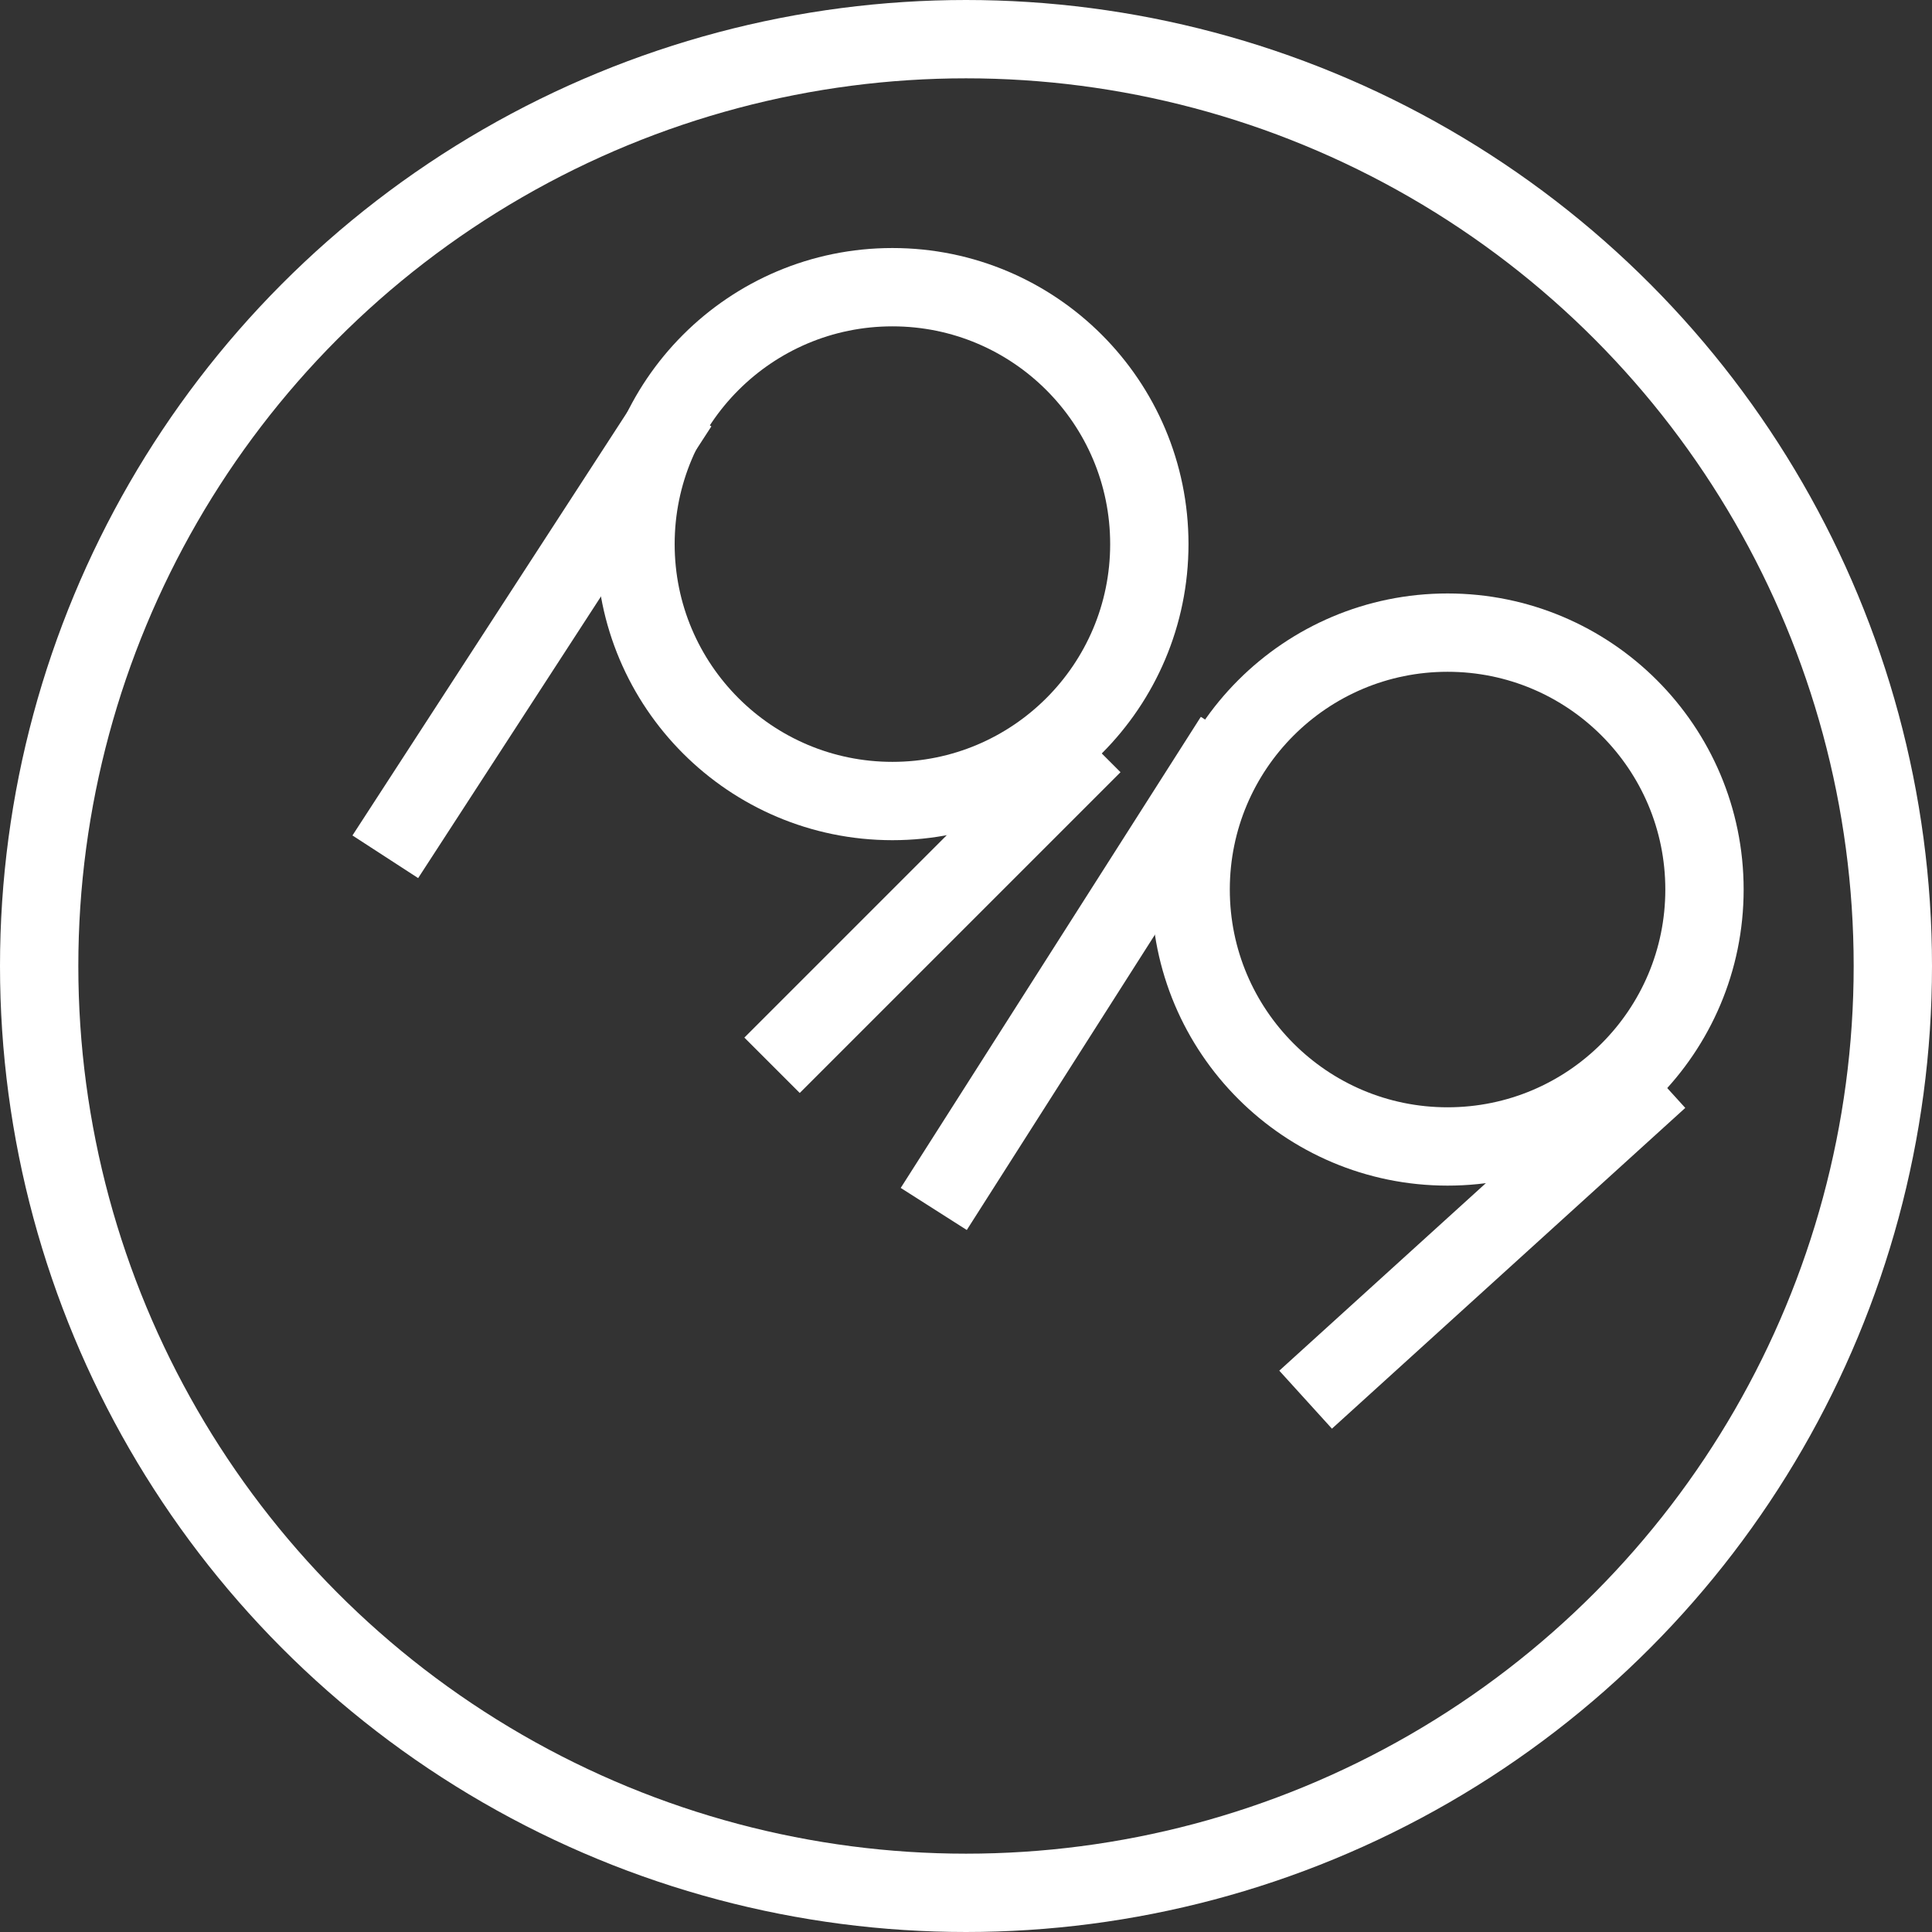
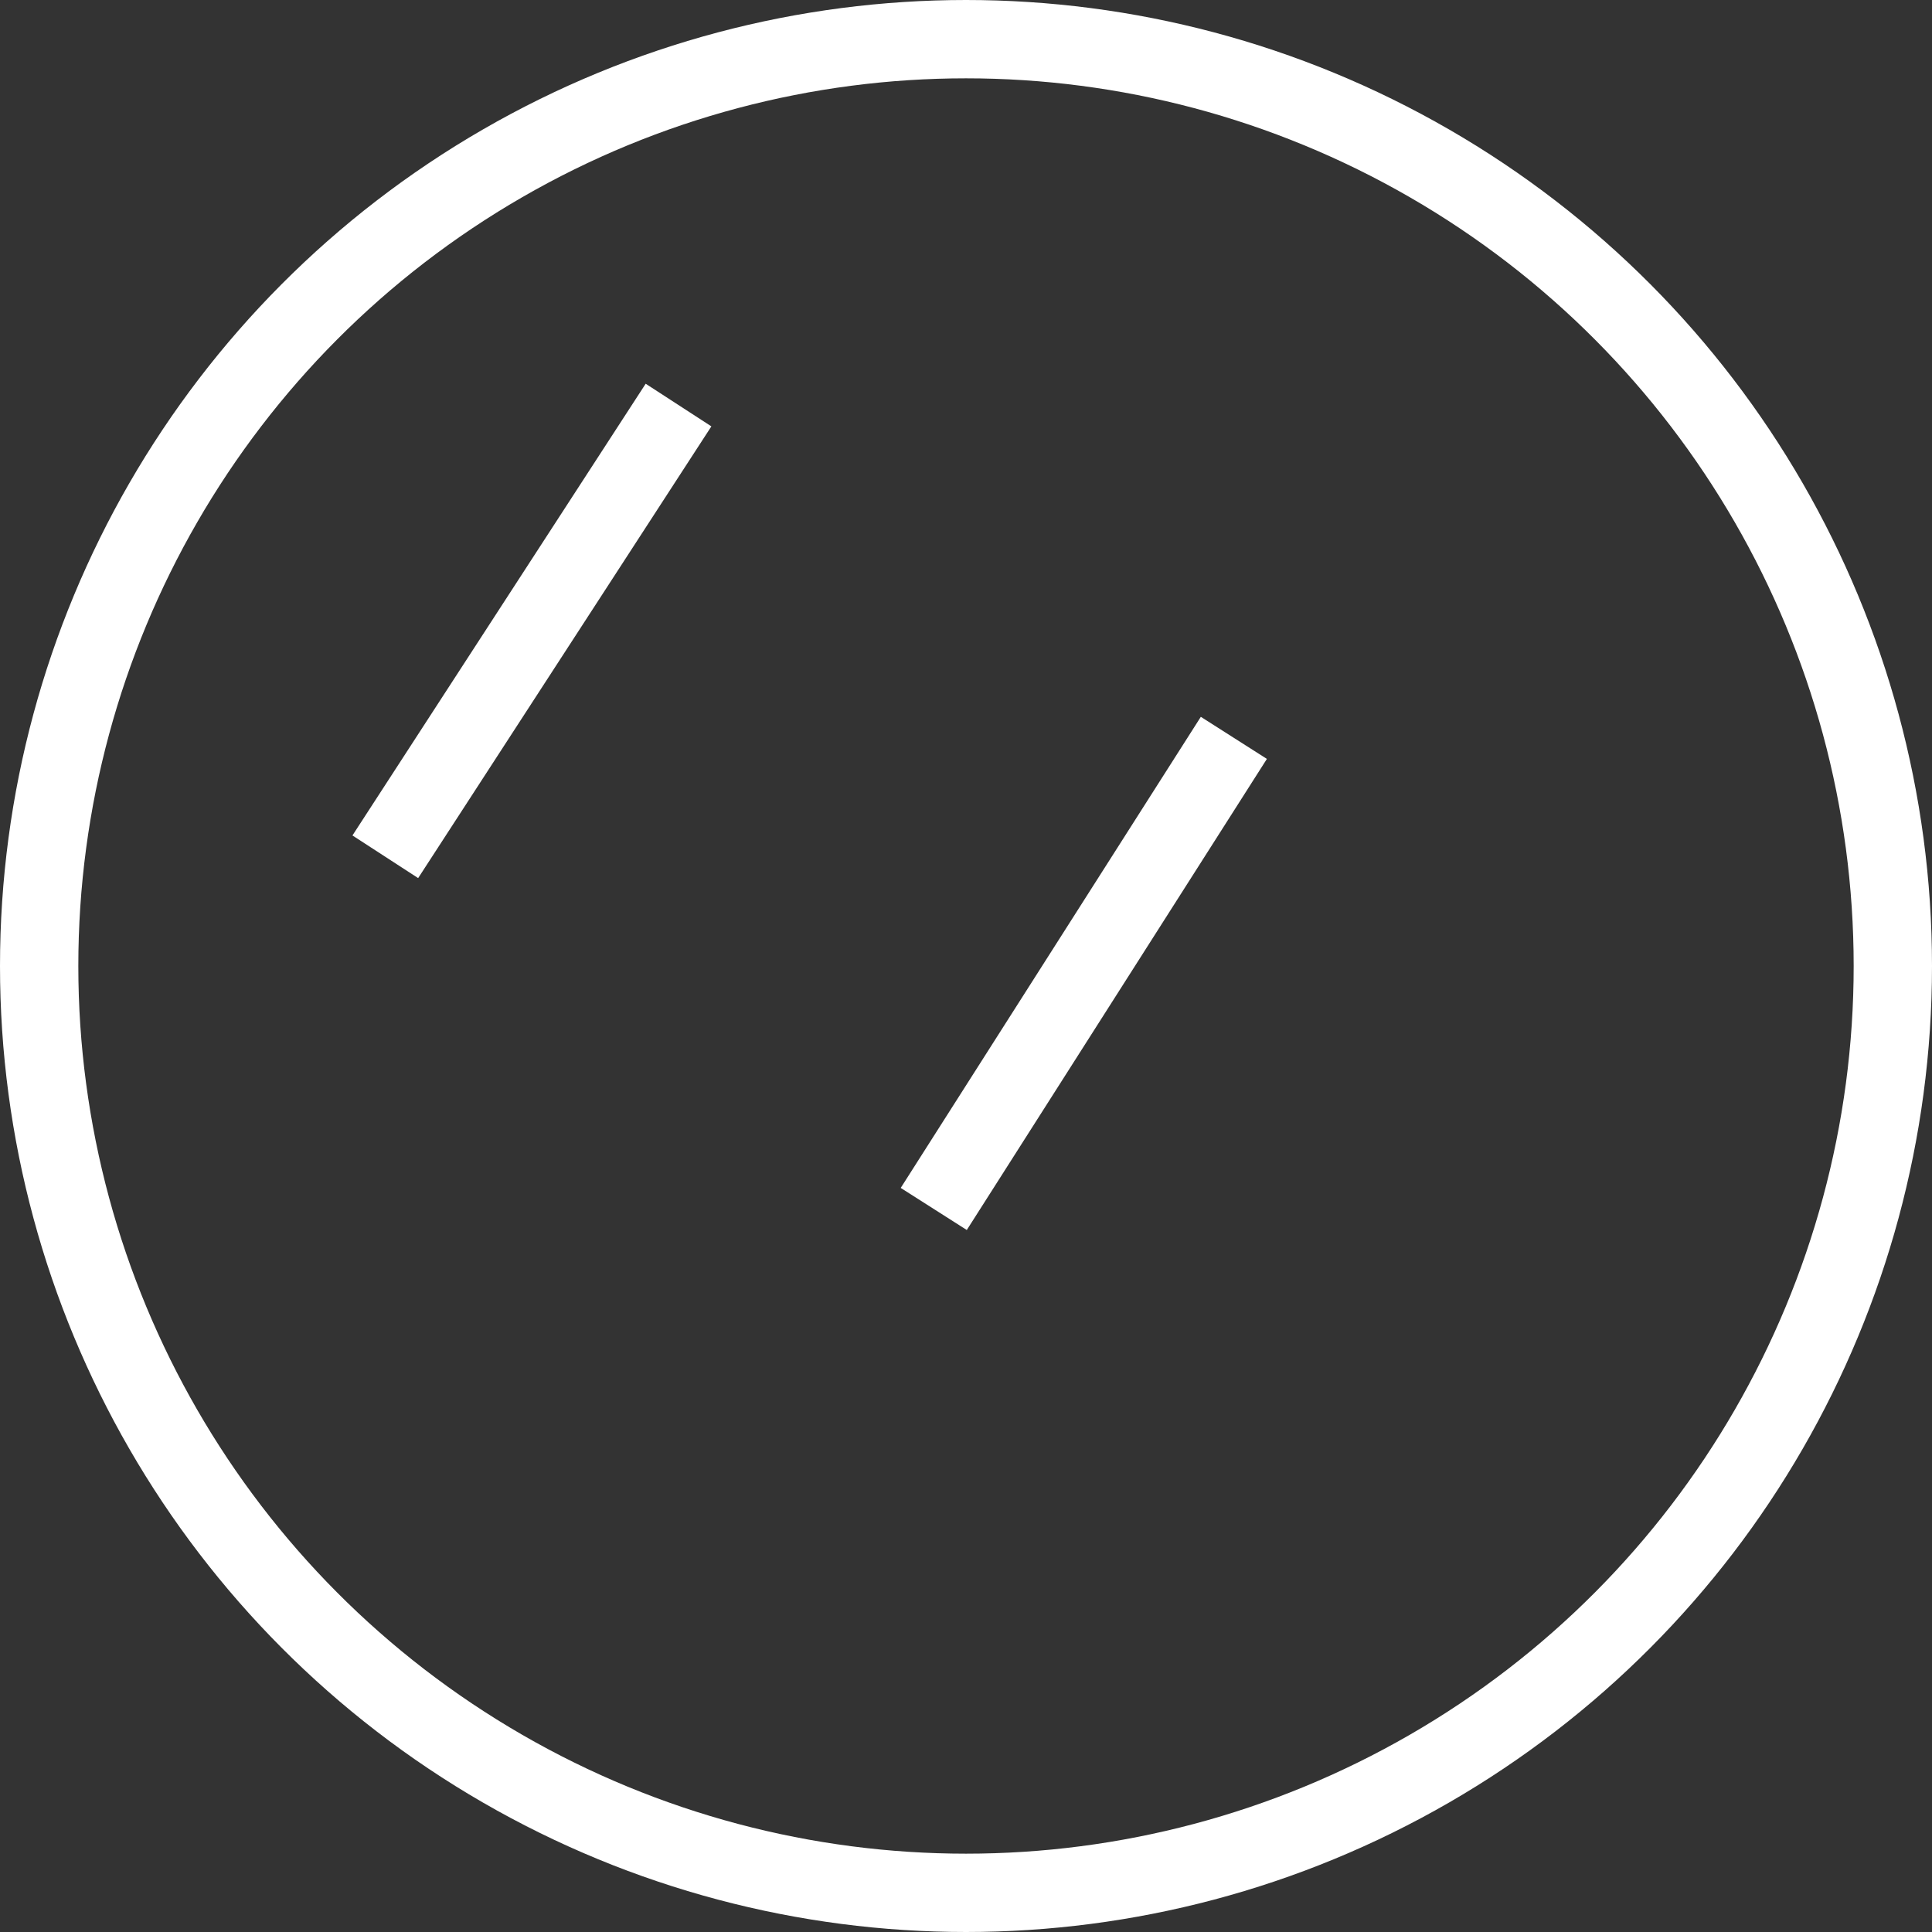
<svg xmlns="http://www.w3.org/2000/svg" fill="none" viewBox="0 0 148 148" height="148" width="148">
  <rect x="0" y="0" width="148" height="148" fill="#333333" stroke="none" />
  <g clip-path="url(#clip0_105_2)">
-     <circle stroke-width="6" stroke="white" r="19.681" cy="41.681" cx="68.363" />
-     <line stroke-width="6" stroke="white" y2="81.605" x2="59.143" y1="57.033" x1="83.715" />
    <line stroke-width="6" stroke="white" y2="65.633" x2="29.516" y1="31.029" x1="51.978" />
-     <circle stroke-width="6" stroke="white" r="19.681" cy="68.143" cx="110.89" />
-     <line stroke-width="6" stroke="white" y2="107.221" x2="100.016" y1="82.65" x1="127.082" />
    <line stroke-width="6" stroke="white" y2="92.612" x2="71.53" y1="56.524" x1="94.519" />
    <circle stroke-width="6" stroke="white" r="71" cy="74" cx="74" />
  </g>
  <defs>
    <clipPath id="clip0_105_2">
      <rect fill="white" height="148" width="148" />
    </clipPath>
  </defs>
</svg>